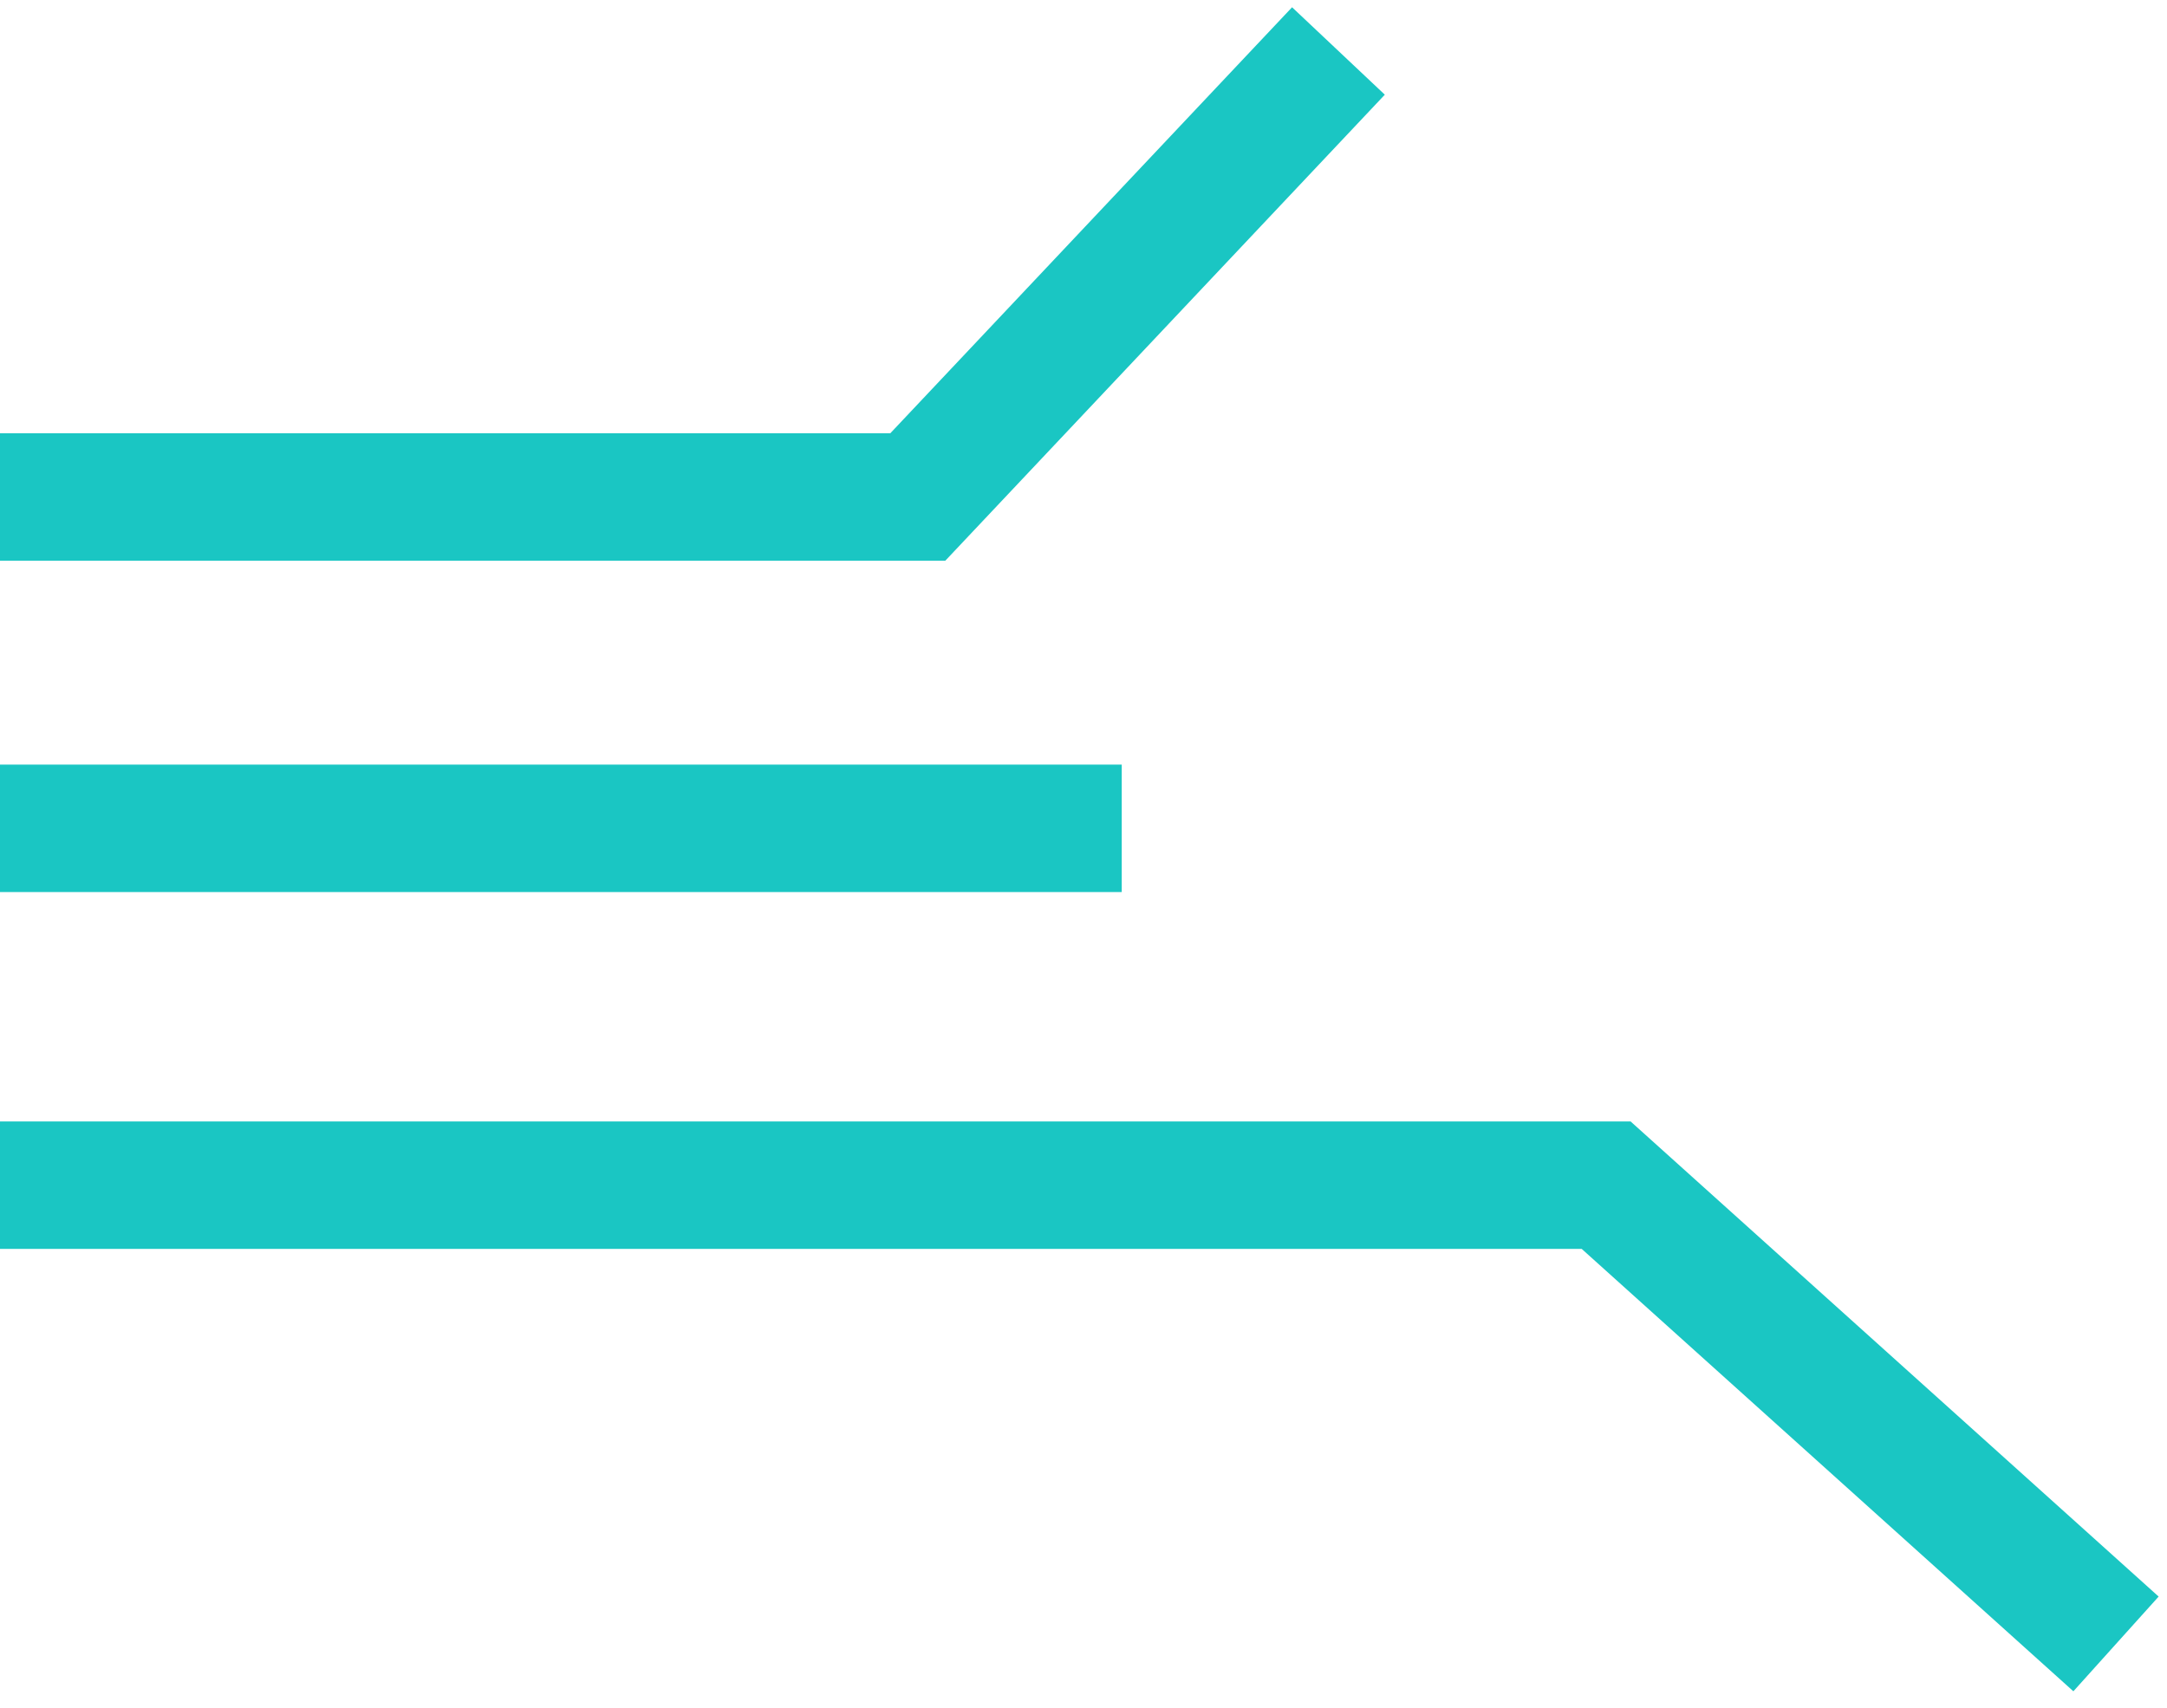
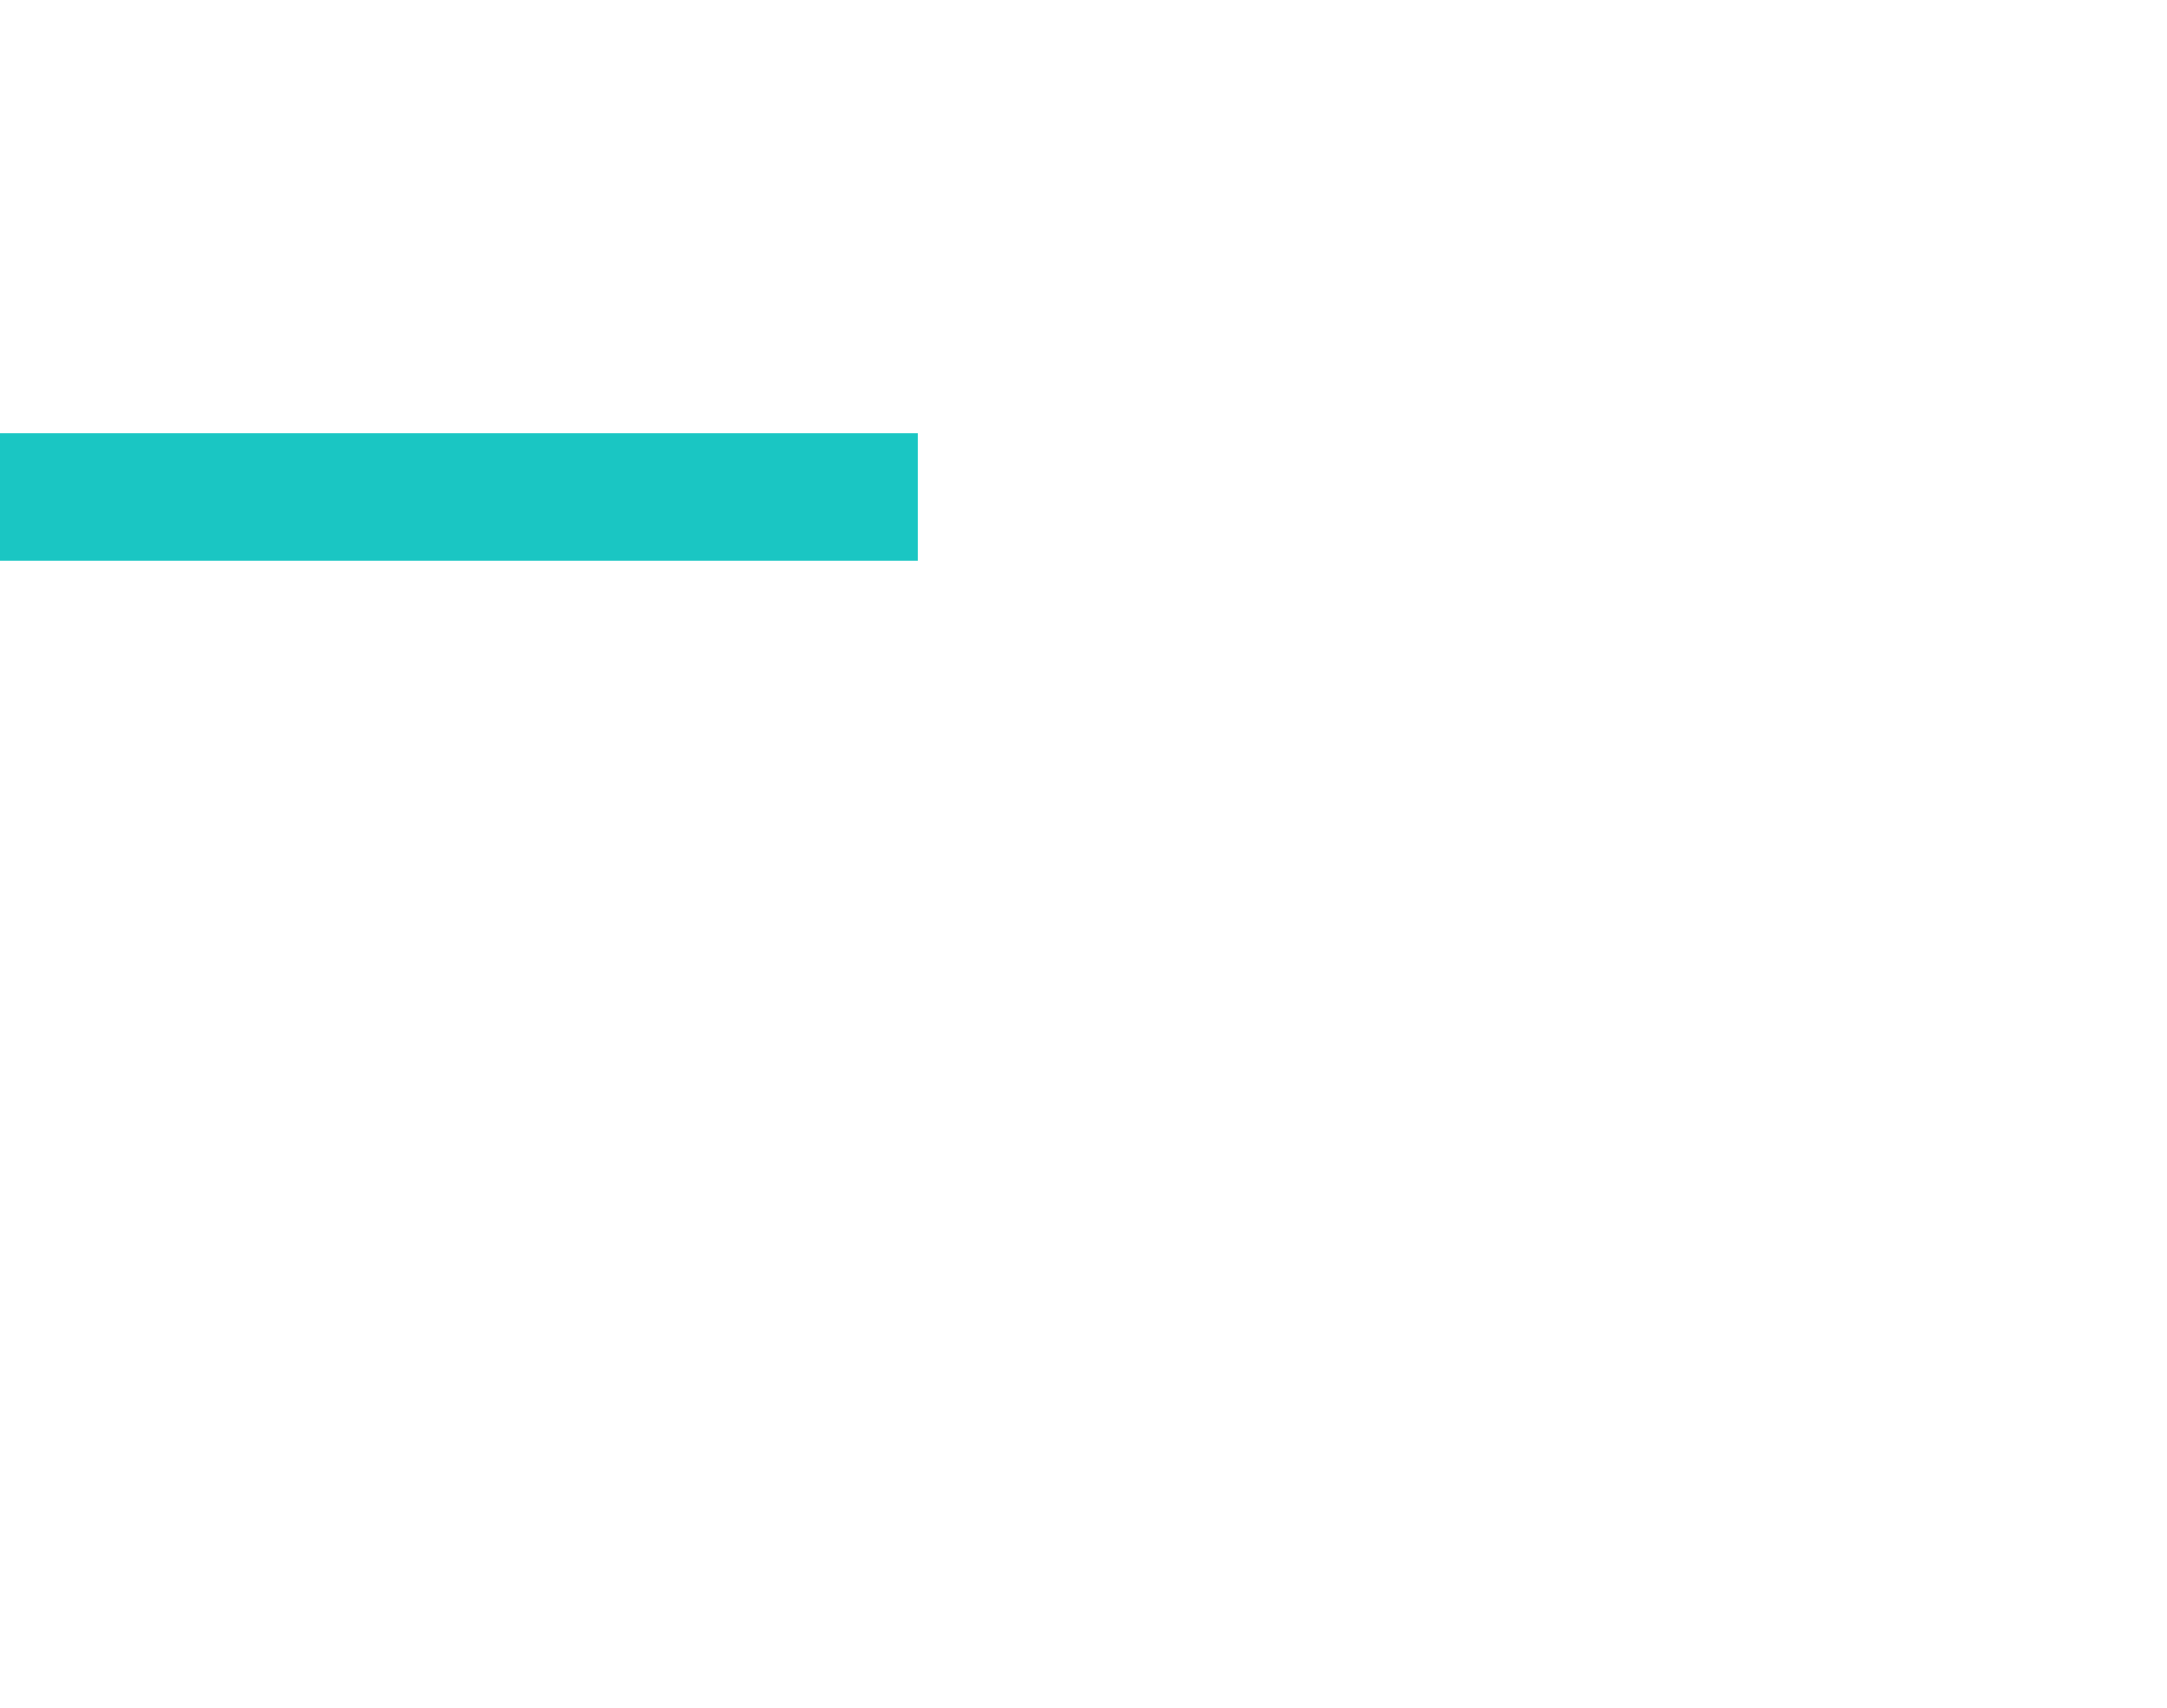
<svg xmlns="http://www.w3.org/2000/svg" width="85" height="67" viewBox="0 0 85 67" fill="none">
-   <path d="M-2.5 19.5H36L52.5 2" stroke="#1AC6C3" stroke-width="5" />
-   <path d="M-3.5 32.5H44" stroke="#1AC6C3" stroke-width="5" />
-   <path d="M-5 46.5H63L83 64.5" stroke="#1AC6C3" stroke-width="5" />
+   <path d="M-2.5 19.5H36" stroke="#1AC6C3" stroke-width="5" />
</svg>